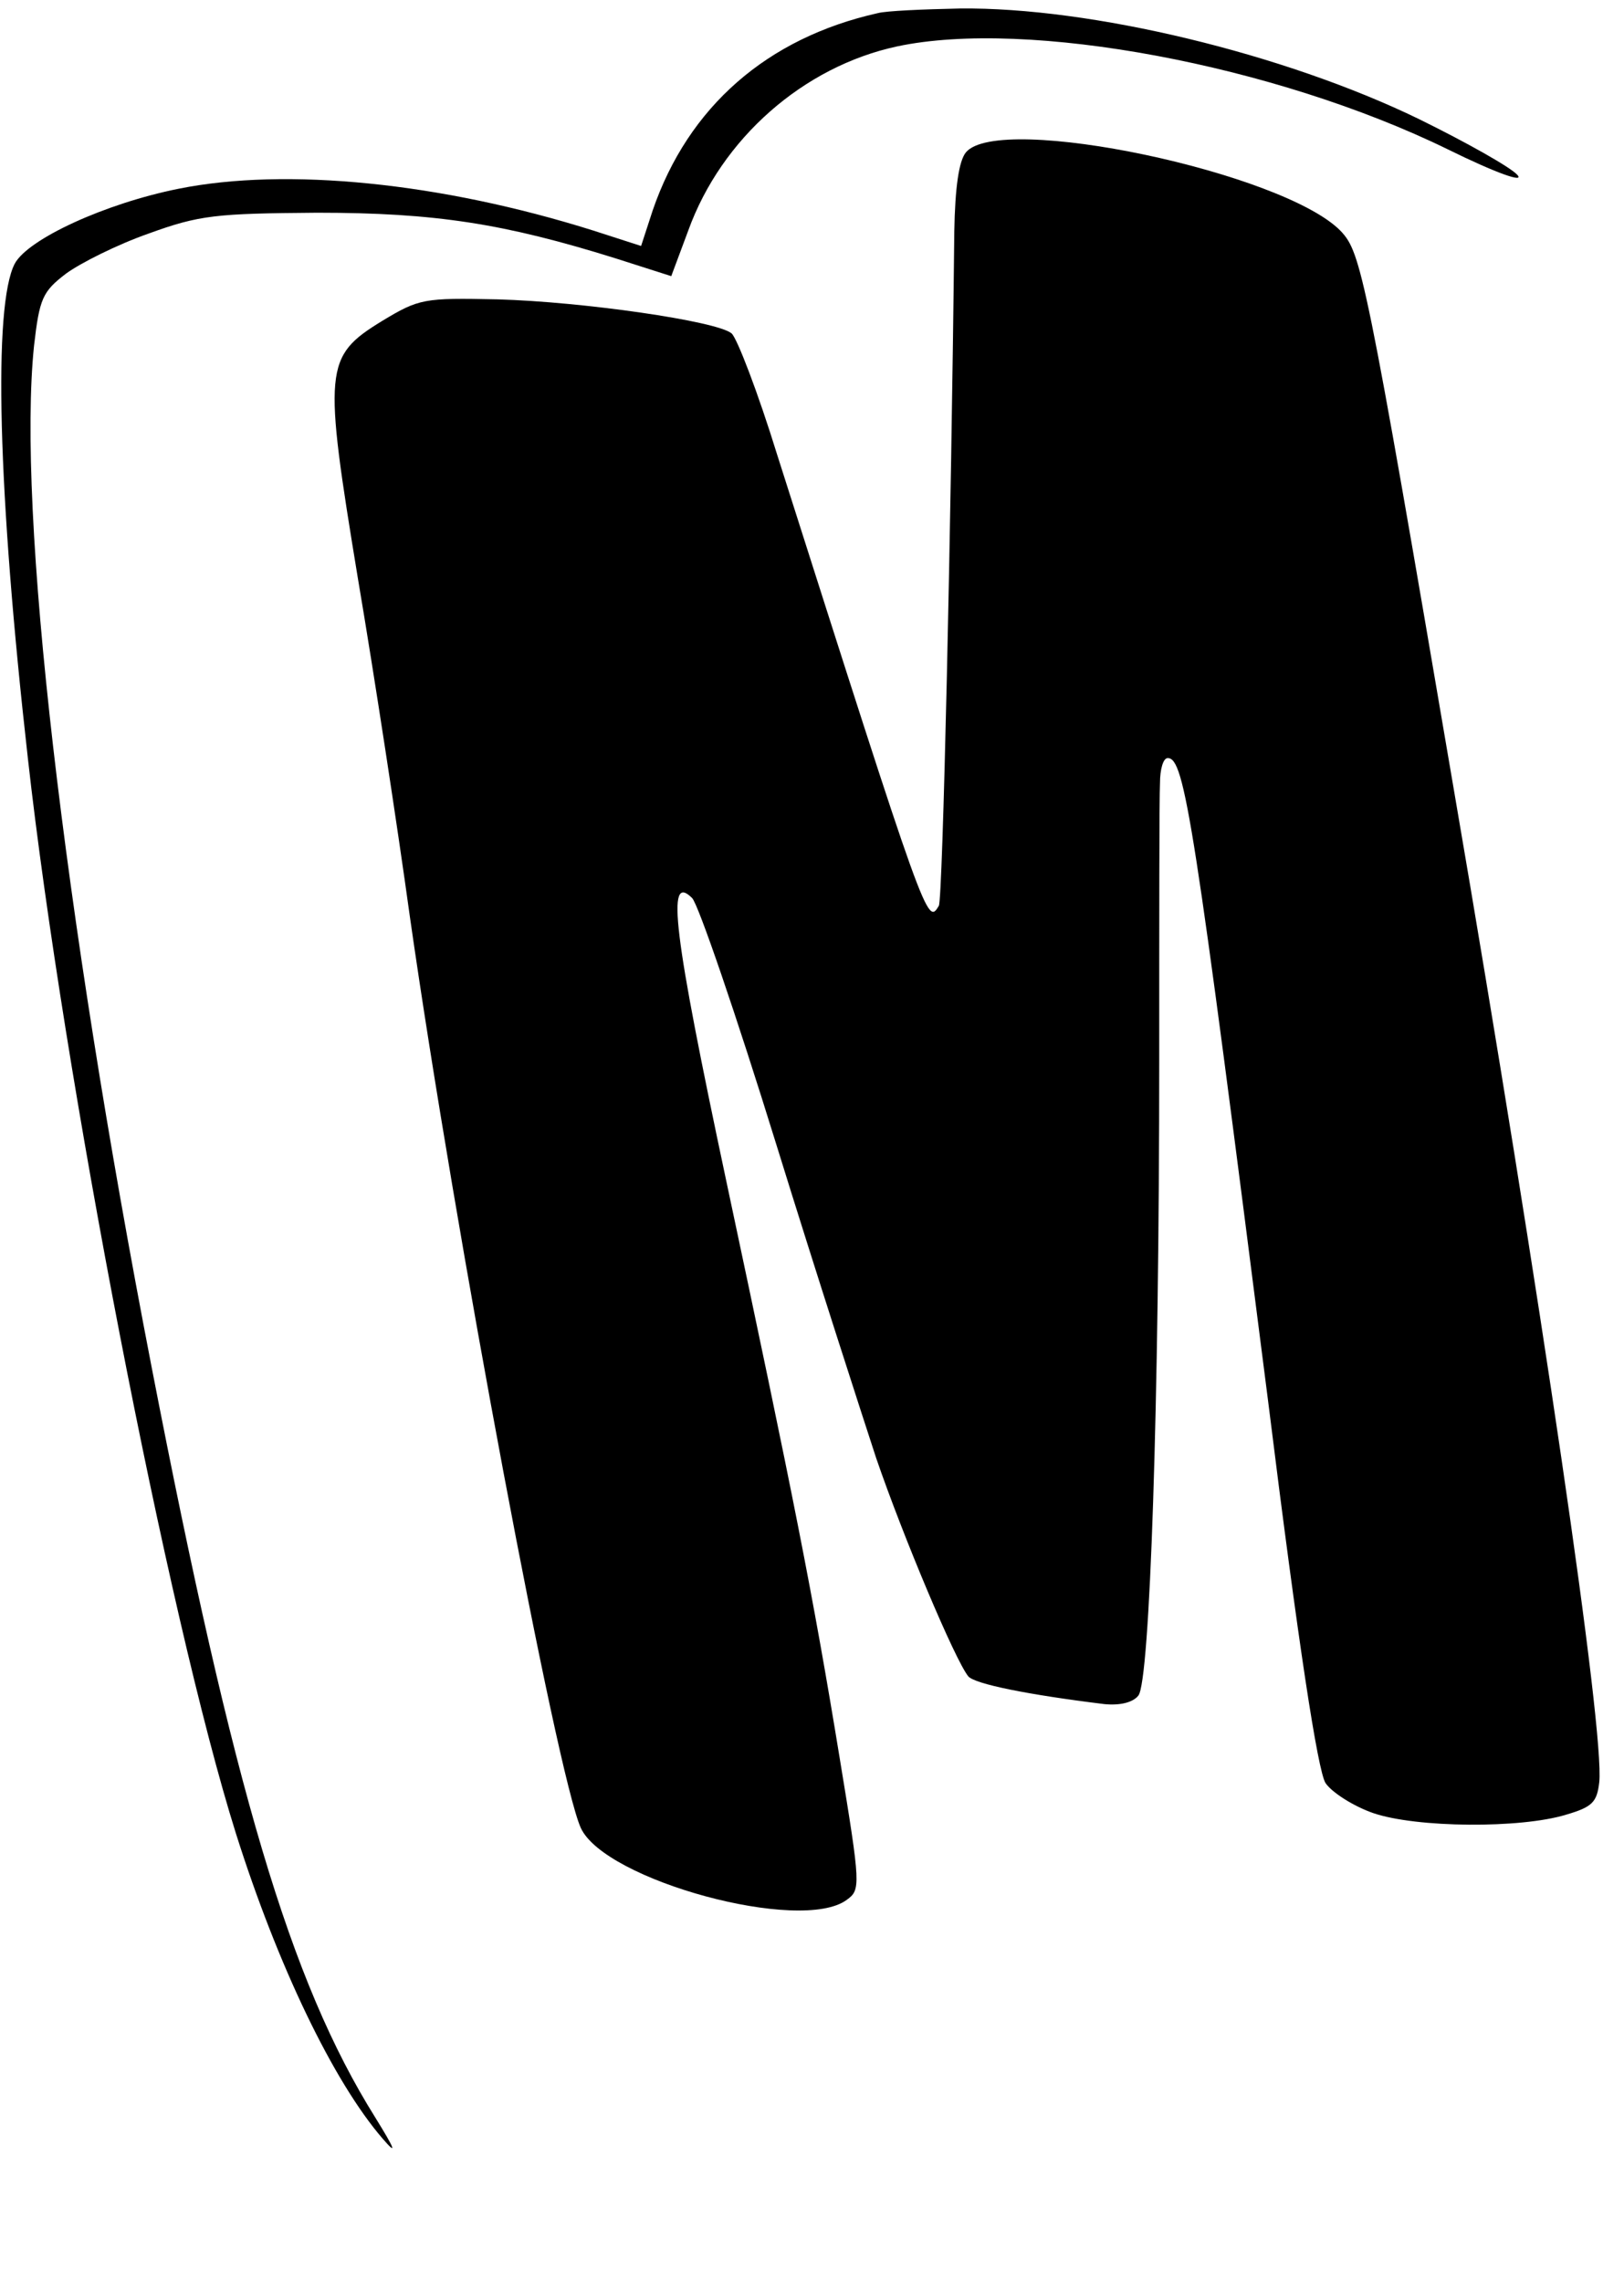
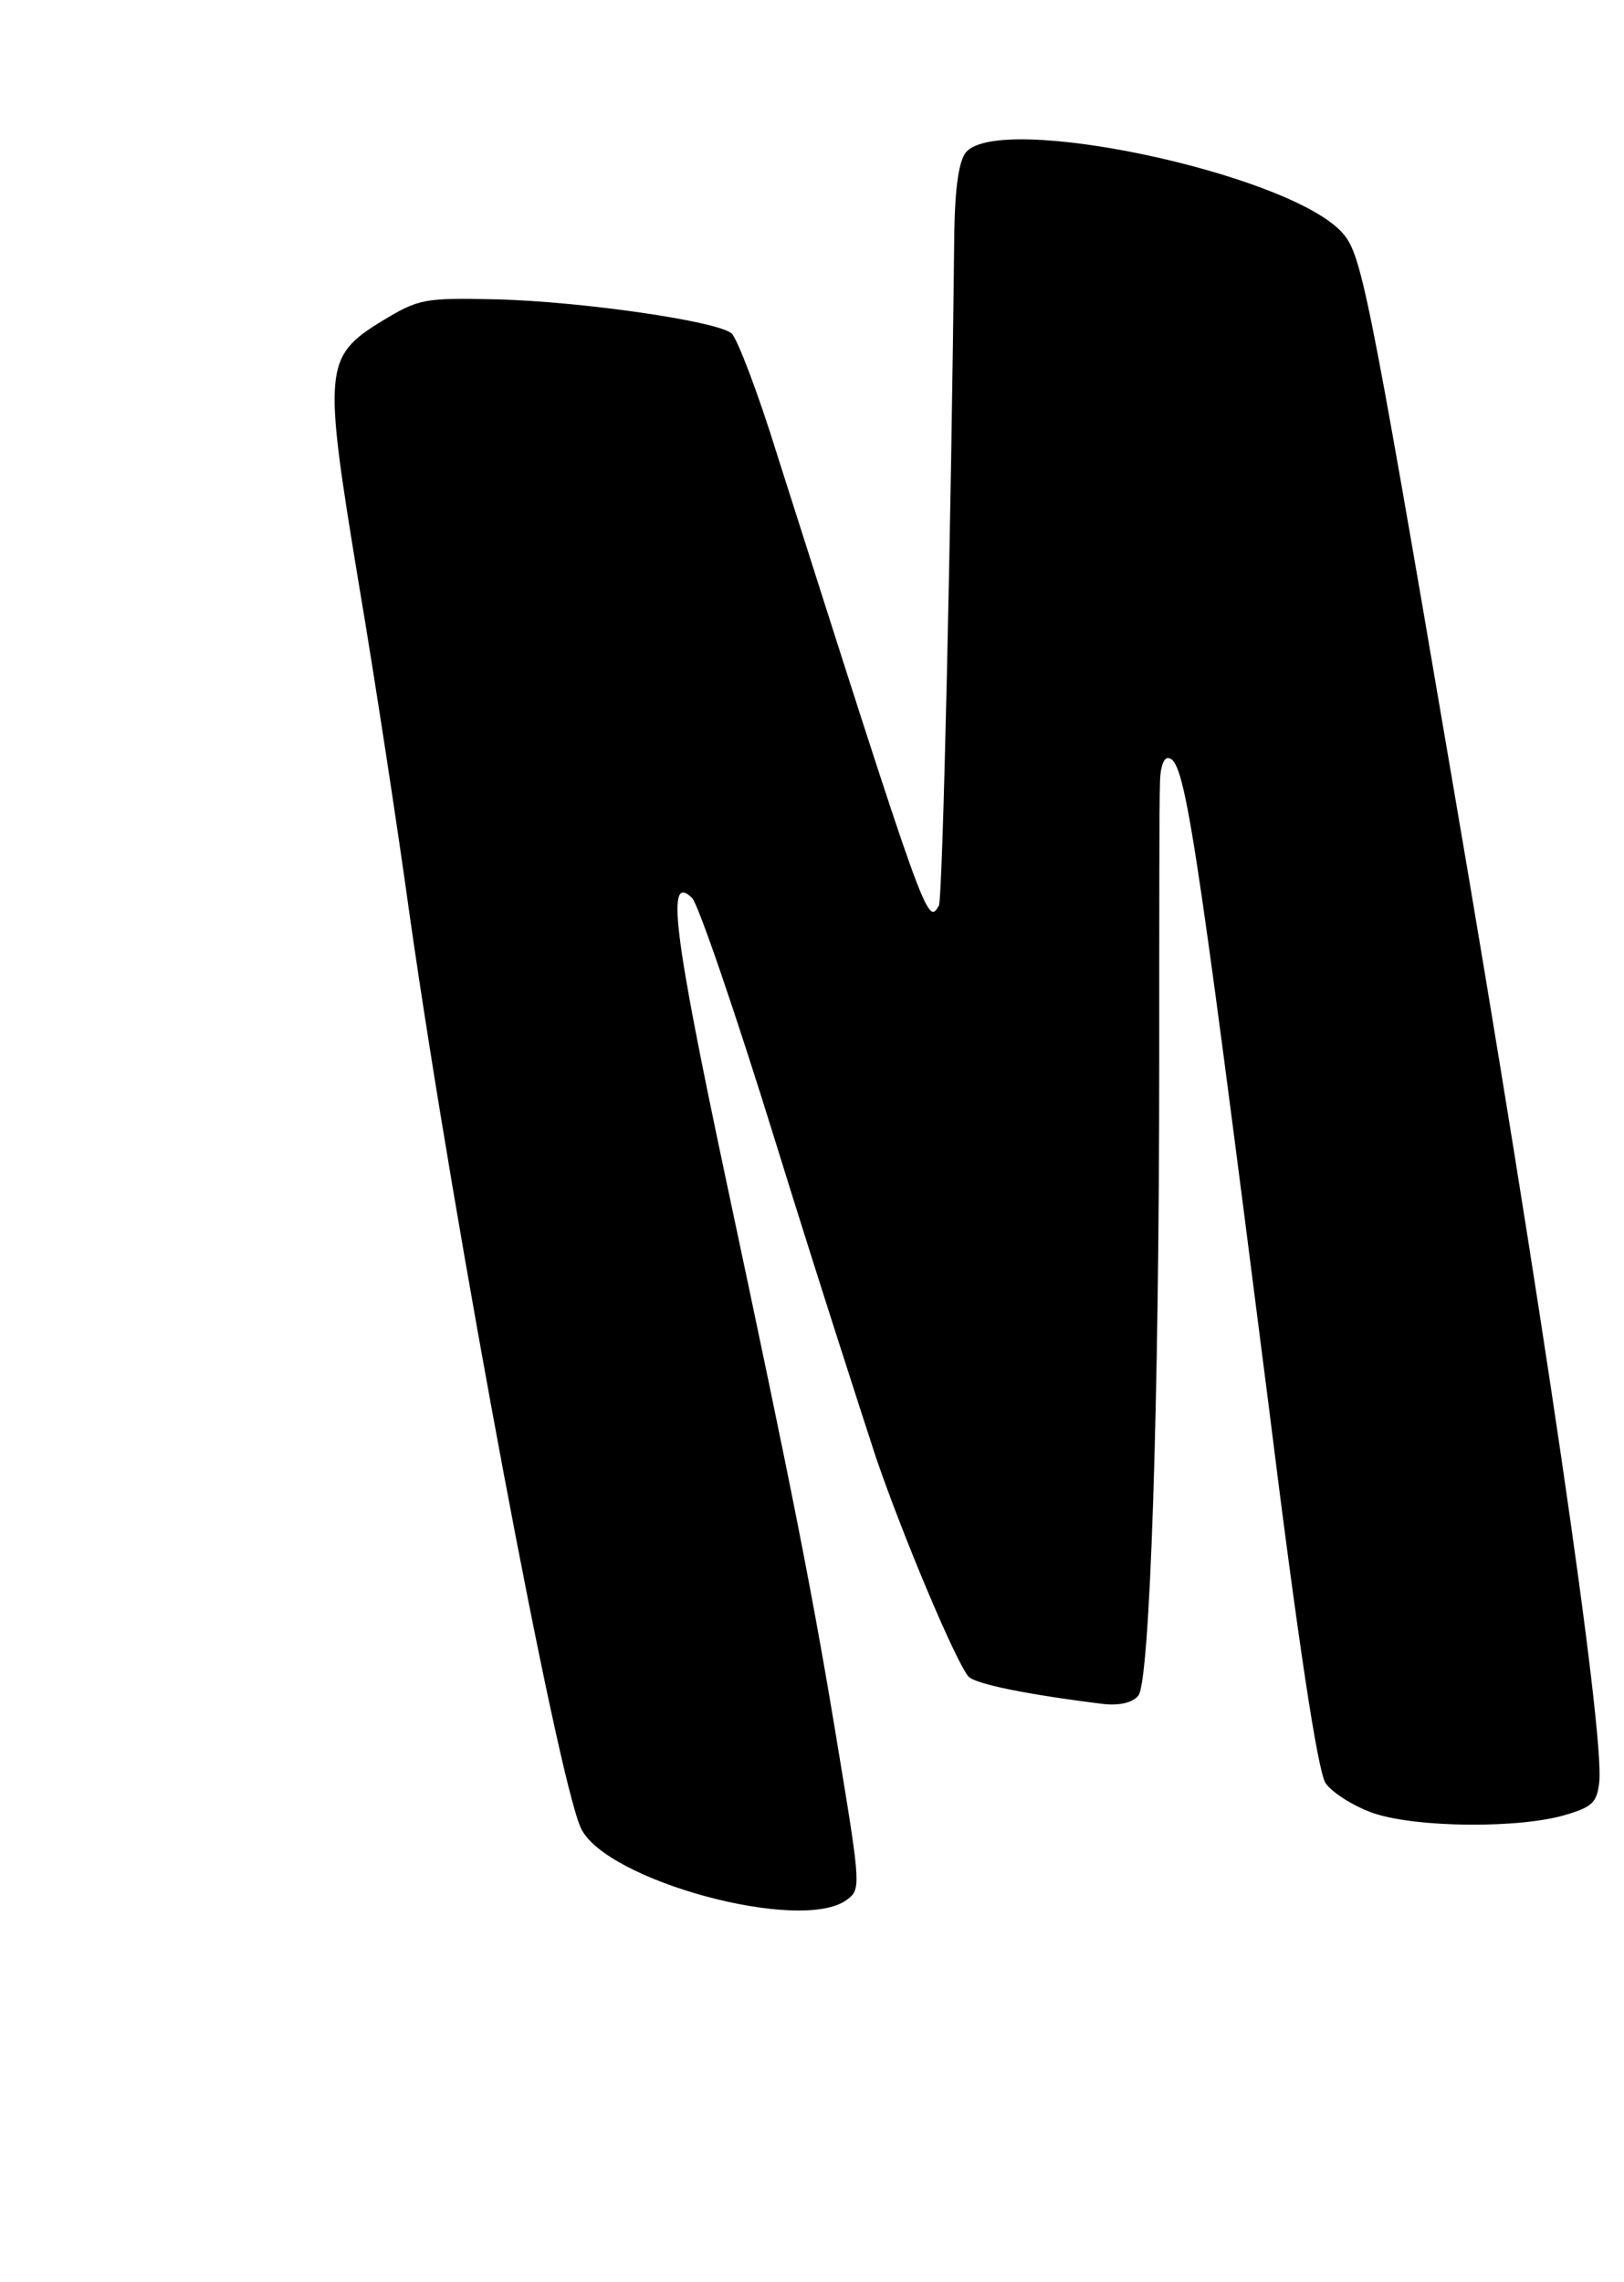
<svg xmlns="http://www.w3.org/2000/svg" version="1.0" width="210pt" height="295pt" viewBox="0 0 210 295" preserveAspectRatio="xMidYMid meet">
  <g transform="translate(0,295) scale(0.1,-0.1)" fill="#000000" stroke="none">
-     <path d="M1135 2933 c-143 -32 -245 -121 -291 -255 l-15 -46 -62 20 c-197 62 -397 82 -536 54 -95 -19 -195 -65 -212 -97 -28 -54 -22 -294 17 -639 46 -412 181 -1110 269 -1390 54 -171 126 -321 190 -395 19 -22 16 -14 -10 28 -110 176 -183 423 -289 970 -115 593 -174 1107 -152 1320 7 61 11 70 41 93 19 14 67 38 107 52 66 24 87 26 218 27 153 0 242 -14 386 -59 l72 -23 22 59 c43 119 149 212 270 238 169 36 489 -24 712 -133 63 -31 100 -44 90 -33 -9 10 -66 42 -127 72 -175 85 -425 145 -594 143 -47 -1 -95 -3 -106 -6z" />
    <path d="M1249 2753 c-9 -11 -14 -45 -15 -102 -4 -381 -15 -865 -20 -872 -15 -25 -15 -26 -209 583 -25 81 -52 151 -59 157 -19 16 -193 41 -303 44 -95 2 -101 1 -149 -28 -75 -46 -76 -61 -31 -334 21 -124 51 -320 67 -436 59 -413 190 -1109 221 -1178 31 -68 285 -137 344 -93 18 13 18 18 -9 182 -35 214 -60 339 -147 748 -68 320 -78 399 -44 365 8 -8 57 -151 109 -319 52 -168 111 -350 129 -405 35 -102 102 -261 119 -282 8 -10 78 -24 176 -36 20 -2 37 2 44 11 15 18 27 377 27 822 0 179 0 340 1 358 0 17 4 32 10 32 22 0 34 -80 130 -833 39 -314 64 -476 74 -492 8 -12 36 -30 62 -39 56 -19 190 -20 249 -2 34 10 40 16 43 42 7 66 -75 624 -188 1283 -114 669 -120 694 -146 722 -73 76 -442 154 -485 102z" />
  </g>
</svg>